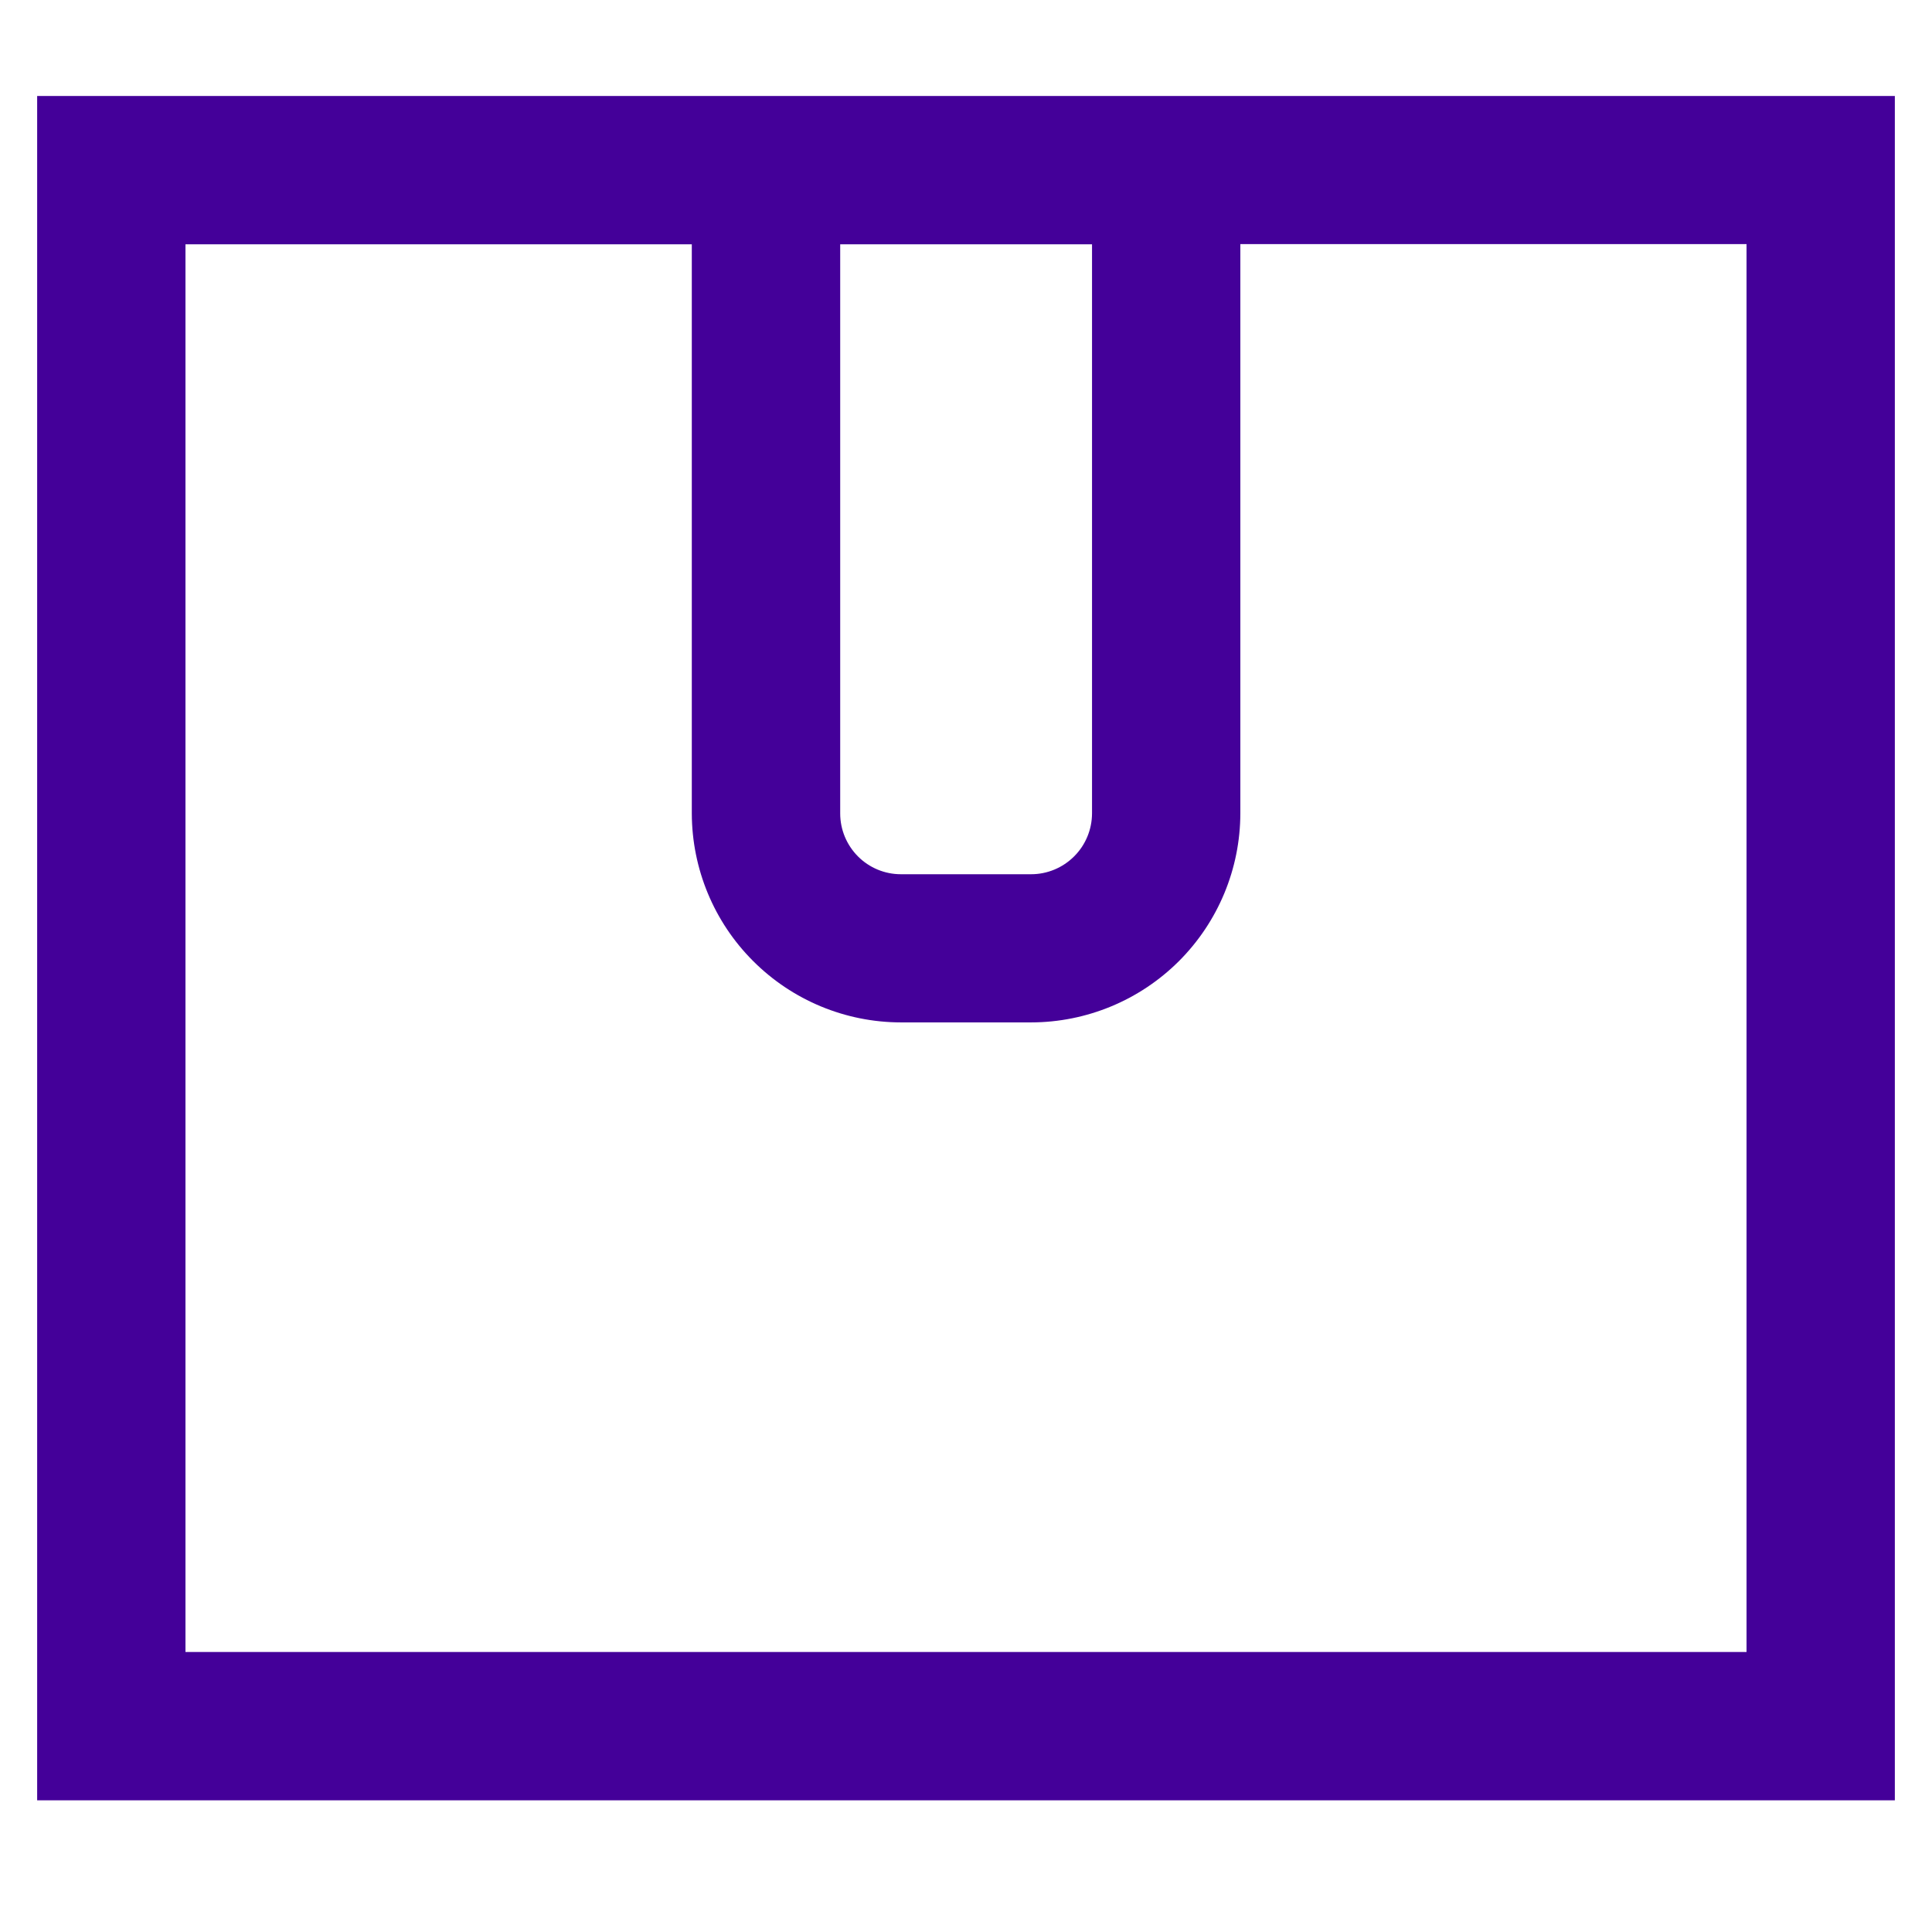
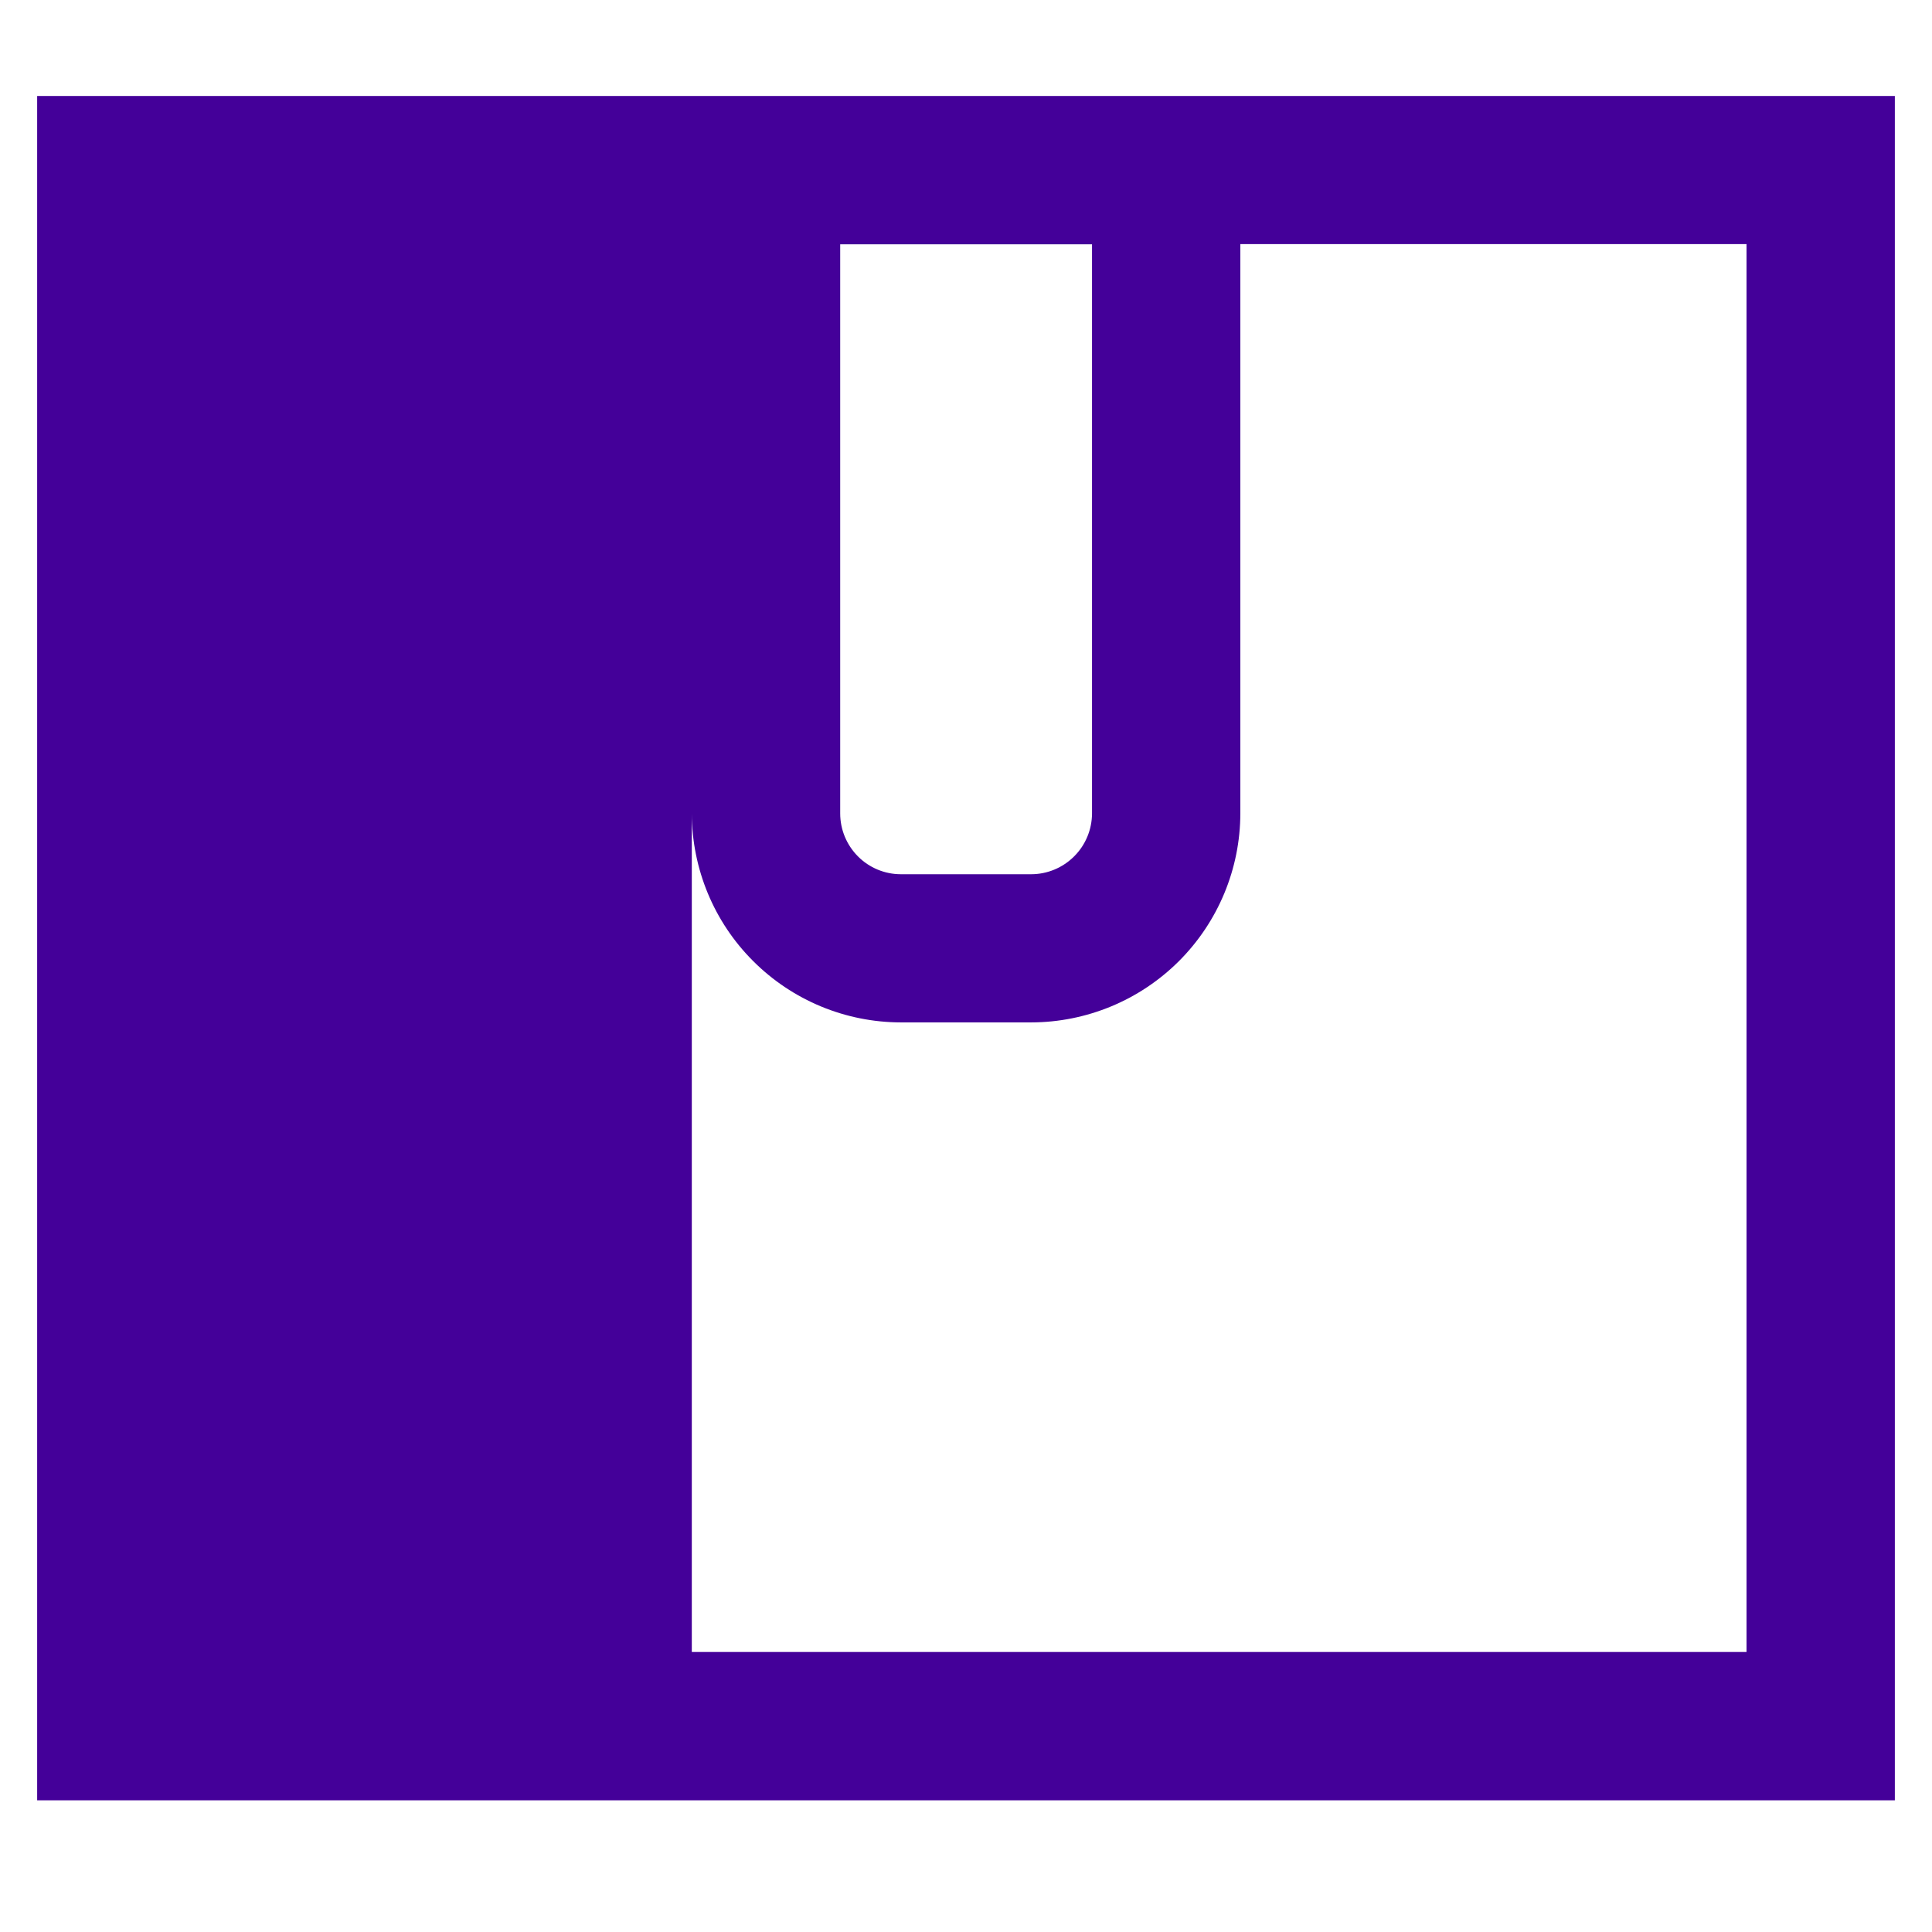
<svg xmlns="http://www.w3.org/2000/svg" fill="none" viewBox="0 0 26 26" height="26" width="26">
-   <path fill="#440099" d="M0.5 1.292V24.228H25.5V1.292H0.5ZM14.696 3.288V10.947C14.695 11.164 14.609 11.372 14.455 11.525C14.302 11.678 14.094 11.765 13.877 11.765H12.123C11.906 11.765 11.698 11.678 11.546 11.525C11.393 11.371 11.307 11.164 11.307 10.947V3.288H14.696ZM23.504 22.232H2.496V3.288H9.31V10.947C9.312 11.693 9.608 12.407 10.136 12.934C10.663 13.461 11.377 13.758 12.123 13.759H13.877C14.623 13.758 15.338 13.461 15.866 12.934C16.394 12.406 16.691 11.691 16.692 10.945V3.285H23.504V22.232Z" />
+   <path fill="#440099" d="M0.5 1.292V24.228H25.5V1.292H0.5ZM14.696 3.288V10.947C14.695 11.164 14.609 11.372 14.455 11.525C14.302 11.678 14.094 11.765 13.877 11.765H12.123C11.906 11.765 11.698 11.678 11.546 11.525C11.393 11.371 11.307 11.164 11.307 10.947V3.288H14.696ZM23.504 22.232H2.496H9.31V10.947C9.312 11.693 9.608 12.407 10.136 12.934C10.663 13.461 11.377 13.758 12.123 13.759H13.877C14.623 13.758 15.338 13.461 15.866 12.934C16.394 12.406 16.691 11.691 16.692 10.945V3.285H23.504V22.232Z" />
</svg>